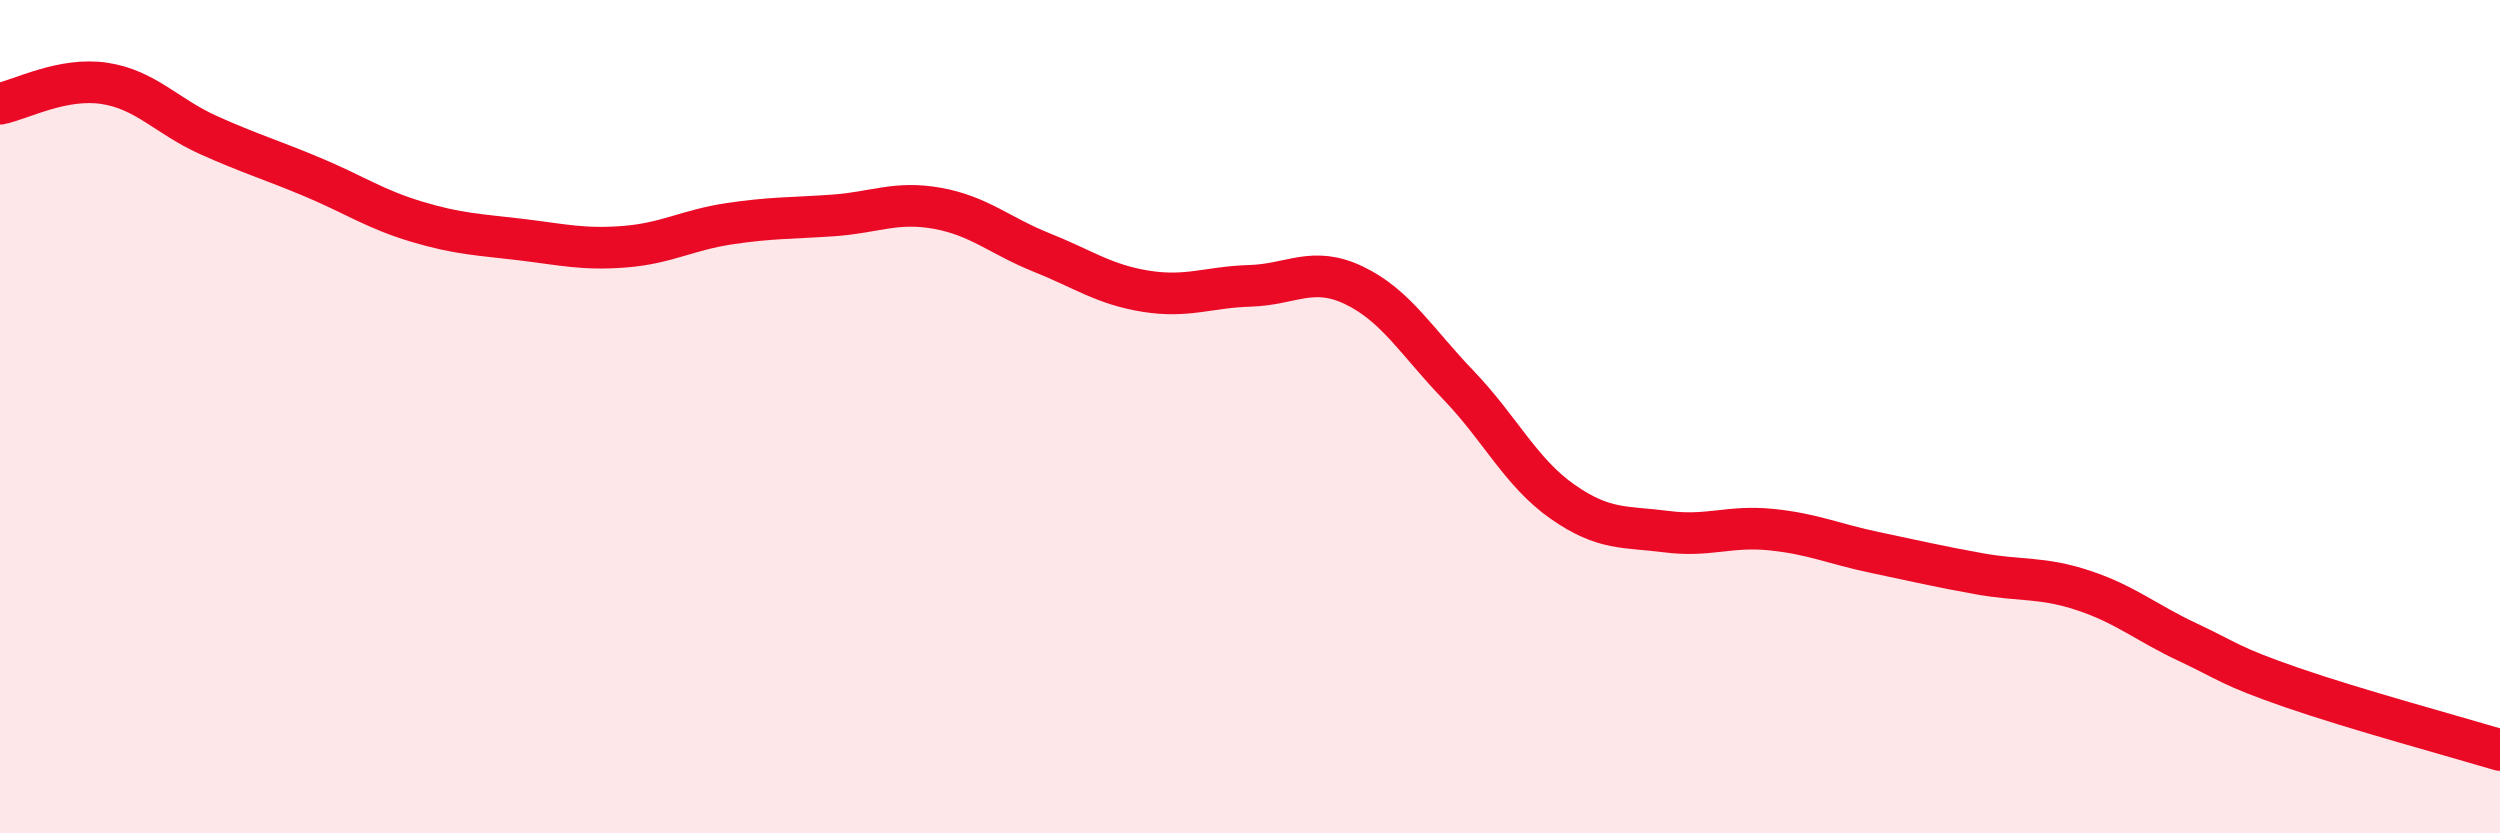
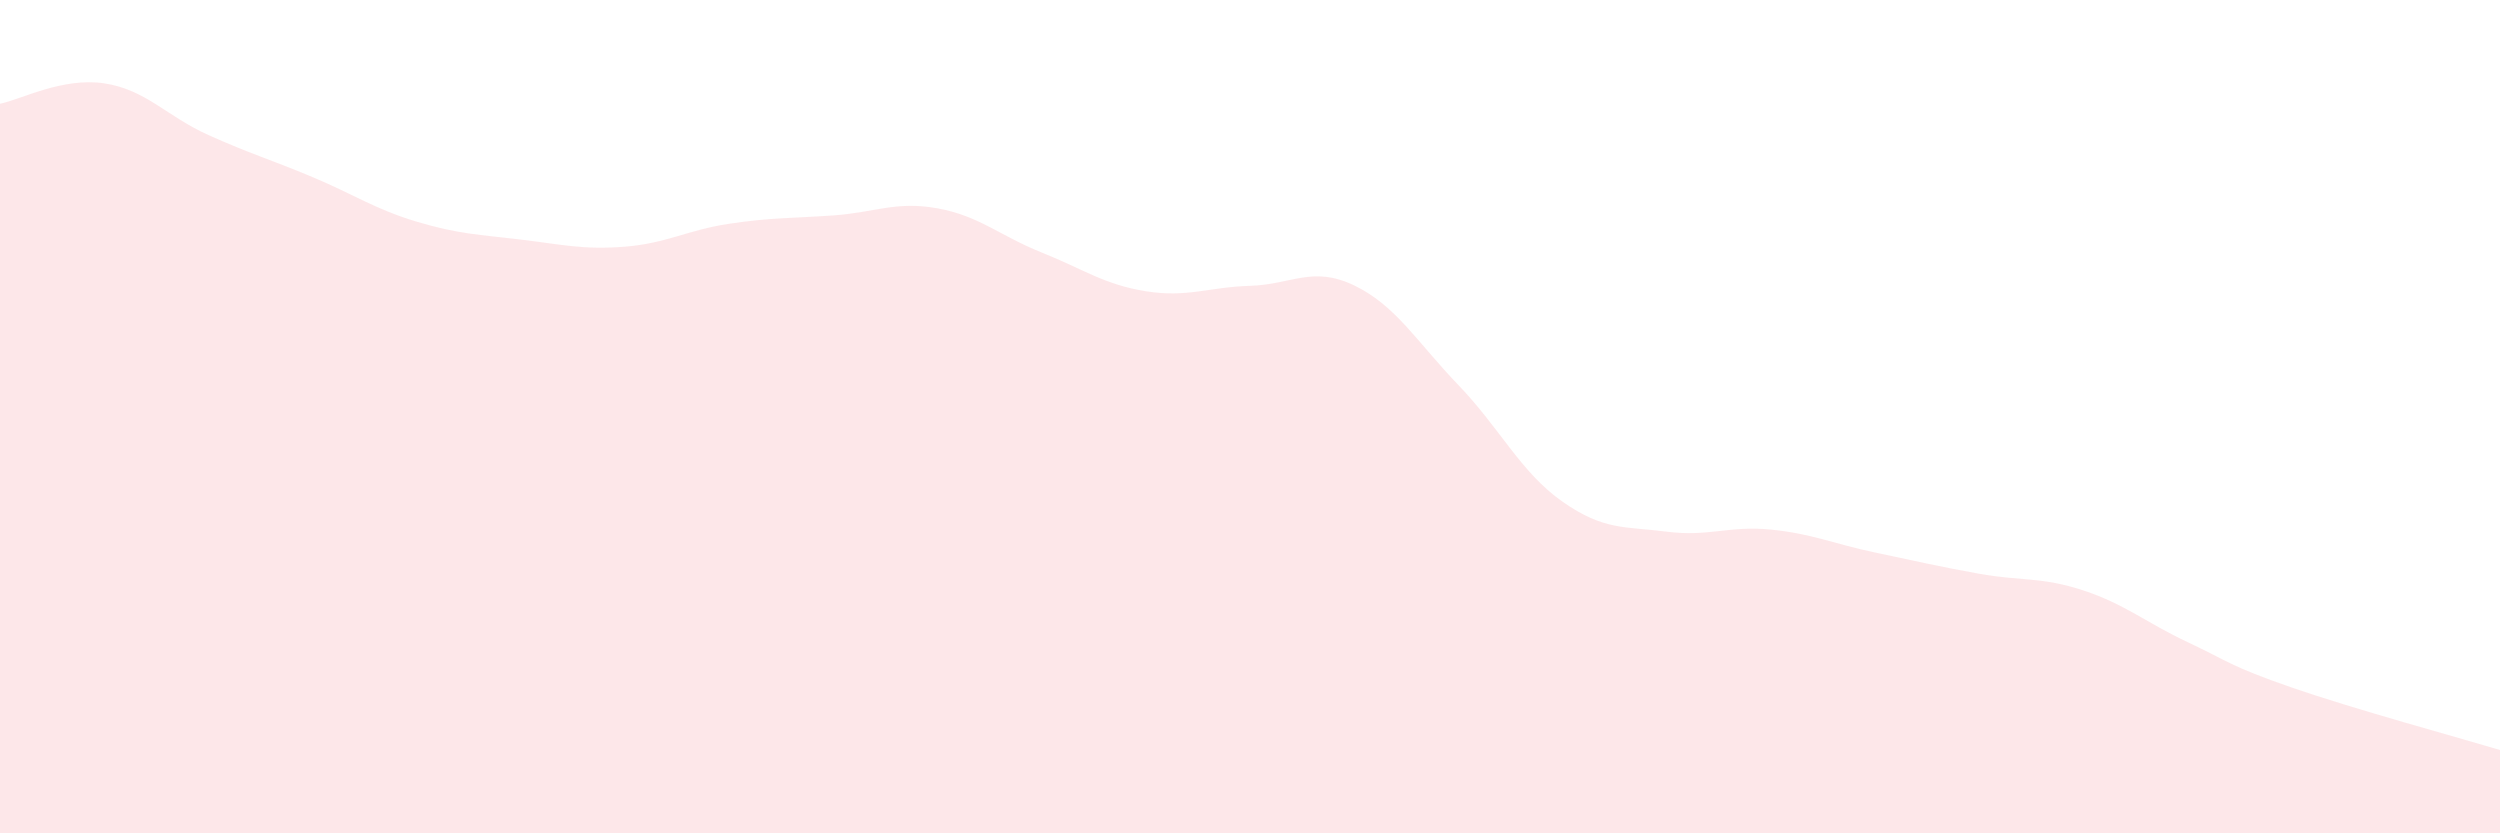
<svg xmlns="http://www.w3.org/2000/svg" width="60" height="20" viewBox="0 0 60 20">
  <path d="M 0,2.49 C 0.5,2.39 1.5,1.85 2.5,2 C 3.5,2.15 4,2.79 5,3.24 C 6,3.69 6.5,3.83 7.5,4.25 C 8.5,4.67 9,5.02 10,5.32 C 11,5.62 11.5,5.63 12.5,5.75 C 13.5,5.87 14,6 15,5.92 C 16,5.84 16.5,5.52 17.5,5.37 C 18.5,5.22 19,5.24 20,5.17 C 21,5.1 21.5,4.82 22.5,5 C 23.5,5.18 24,5.66 25,6.06 C 26,6.46 26.5,6.83 27.5,6.99 C 28.5,7.15 29,6.89 30,6.86 C 31,6.83 31.5,6.37 32.5,6.85 C 33.5,7.33 34,8.2 35,9.24 C 36,10.28 36.5,11.34 37.5,12.04 C 38.5,12.74 39,12.63 40,12.76 C 41,12.89 41.5,12.61 42.5,12.71 C 43.5,12.81 44,13.05 45,13.26 C 46,13.47 46.5,13.59 47.5,13.77 C 48.5,13.95 49,13.84 50,14.17 C 51,14.5 51.5,14.94 52.5,15.41 C 53.5,15.88 53.5,15.98 55,16.5 C 56.5,17.02 59,17.7 60,18L60 20L0 20Z" fill="#EB0A25" opacity="0.1" stroke-linecap="round" stroke-linejoin="round" />
-   <path d="M 0,2.49 C 0.5,2.39 1.5,1.85 2.5,2 C 3.5,2.15 4,2.79 5,3.24 C 6,3.69 6.5,3.83 7.5,4.25 C 8.5,4.67 9,5.02 10,5.32 C 11,5.62 11.5,5.63 12.5,5.75 C 13.5,5.87 14,6 15,5.92 C 16,5.84 16.5,5.52 17.5,5.37 C 18.5,5.22 19,5.24 20,5.17 C 21,5.1 21.5,4.82 22.5,5 C 23.5,5.18 24,5.66 25,6.06 C 26,6.46 26.5,6.83 27.5,6.99 C 28.5,7.15 29,6.89 30,6.86 C 31,6.83 31.5,6.37 32.5,6.85 C 33.5,7.33 34,8.2 35,9.24 C 36,10.28 36.5,11.34 37.5,12.04 C 38.5,12.74 39,12.63 40,12.76 C 41,12.89 41.5,12.61 42.5,12.71 C 43.5,12.81 44,13.05 45,13.26 C 46,13.47 46.5,13.59 47.5,13.77 C 48.5,13.95 49,13.84 50,14.17 C 51,14.5 51.5,14.94 52.5,15.41 C 53.5,15.88 53.5,15.98 55,16.5 C 56.5,17.02 59,17.7 60,18" stroke="#EB0A25" stroke-width="1" fill="none" stroke-linecap="round" stroke-linejoin="round" />
</svg>